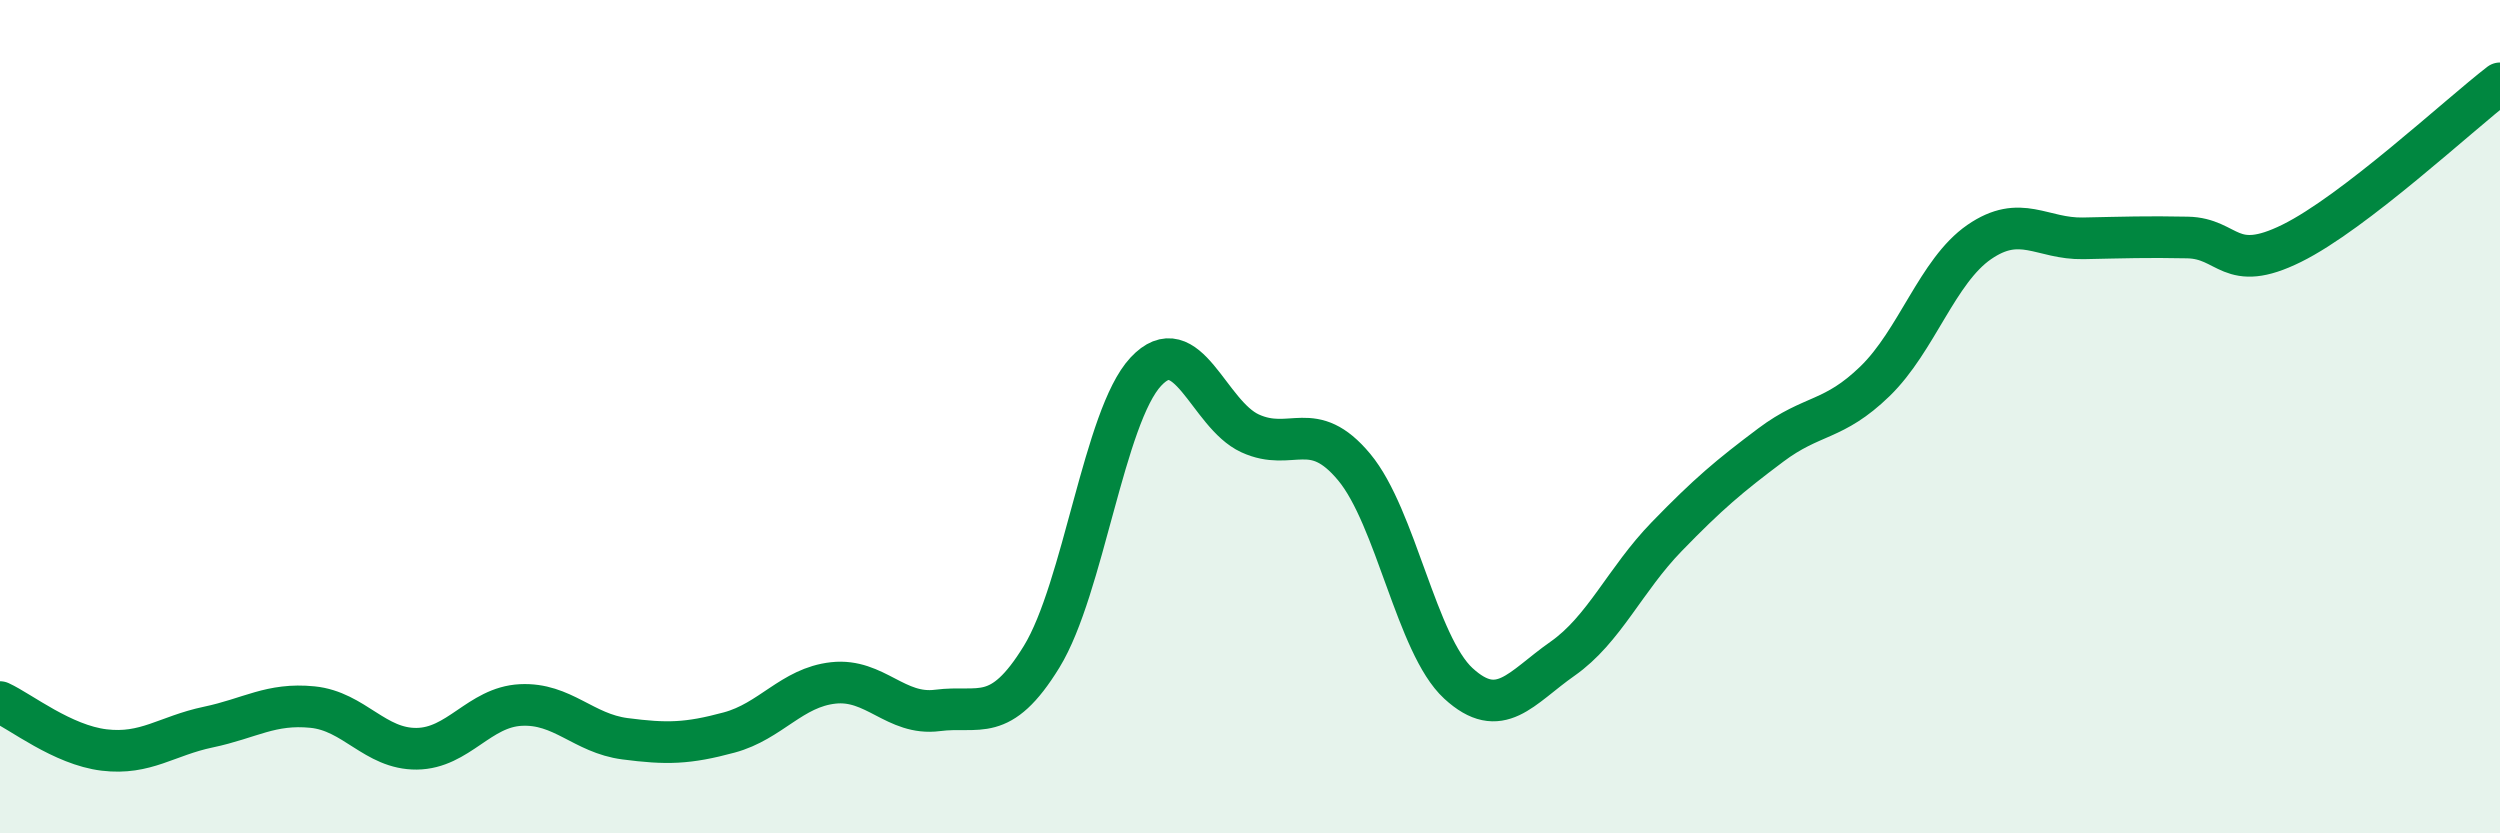
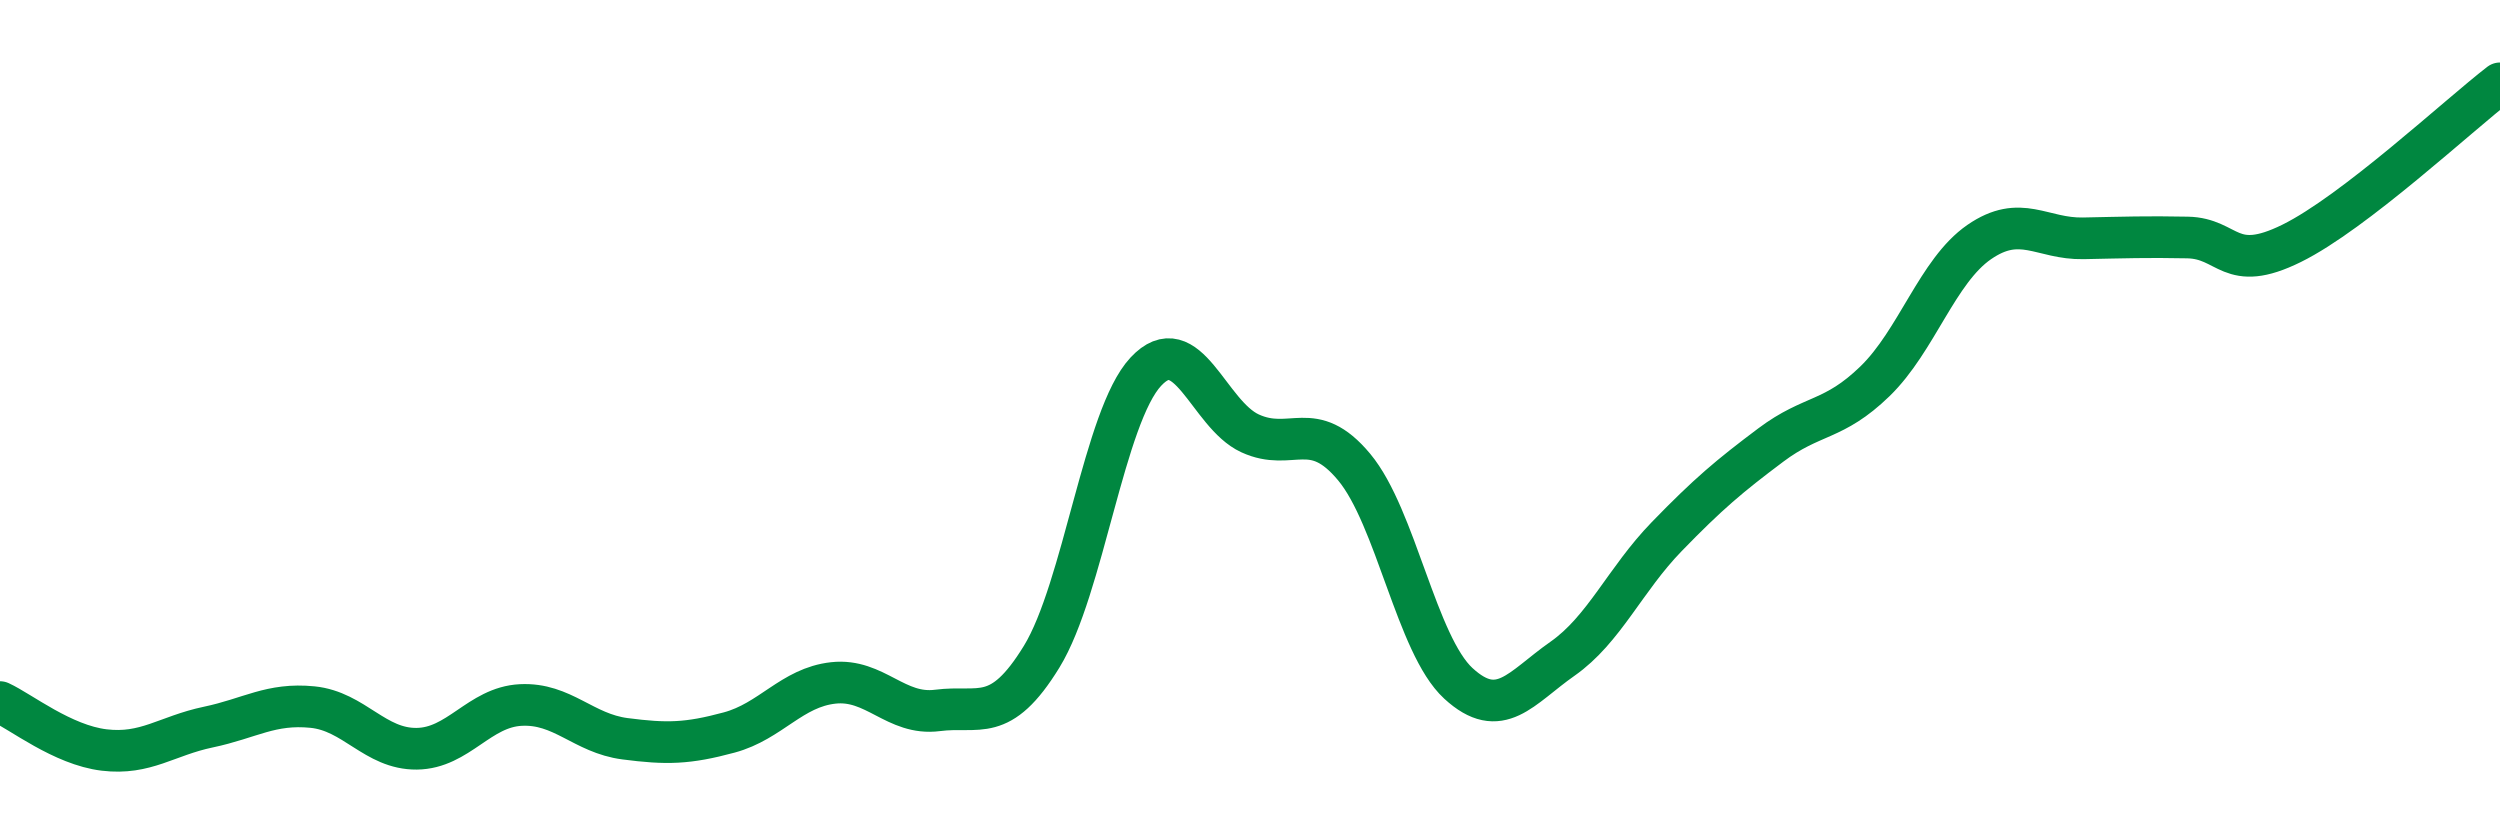
<svg xmlns="http://www.w3.org/2000/svg" width="60" height="20" viewBox="0 0 60 20">
-   <path d="M 0,16.85 C 0.5,17.08 1.5,17.88 2.5,18 C 3.5,18.12 4,17.66 5,17.45 C 6,17.24 6.5,16.87 7.5,16.97 C 8.5,17.07 9,17.98 10,17.97 C 11,17.96 11.5,16.97 12.5,16.92 C 13.5,16.87 14,17.6 15,17.73 C 16,17.86 16.5,17.85 17.5,17.58 C 18.5,17.31 19,16.5 20,16.39 C 21,16.28 21.5,17.18 22.5,17.05 C 23.5,16.92 24,17.39 25,15.76 C 26,14.13 26.5,9.99 27.5,8.92 C 28.5,7.85 29,9.94 30,10.4 C 31,10.86 31.5,10.01 32.5,11.21 C 33.5,12.41 34,15.48 35,16.4 C 36,17.32 36.5,16.51 37.5,15.81 C 38.5,15.11 39,13.91 40,12.88 C 41,11.85 41.5,11.43 42.5,10.68 C 43.5,9.93 44,10.12 45,9.15 C 46,8.18 46.5,6.5 47.5,5.81 C 48.5,5.12 49,5.74 50,5.72 C 51,5.7 51.5,5.68 52.5,5.7 C 53.5,5.72 53.5,6.58 55,5.84 C 56.5,5.1 59,2.77 60,2L60 20L0 20Z" fill="#008740" opacity="0.1" stroke-linecap="round" stroke-linejoin="round" />
  <path d="M 0,16.85 C 0.5,17.08 1.5,17.88 2.5,18 C 3.5,18.12 4,17.66 5,17.45 C 6,17.24 6.5,16.87 7.5,16.97 C 8.5,17.07 9,17.98 10,17.97 C 11,17.96 11.5,16.97 12.5,16.92 C 13.5,16.87 14,17.6 15,17.73 C 16,17.86 16.5,17.85 17.5,17.58 C 18.5,17.31 19,16.5 20,16.39 C 21,16.28 21.5,17.18 22.5,17.05 C 23.5,16.92 24,17.39 25,15.76 C 26,14.13 26.5,9.99 27.5,8.92 C 28.5,7.85 29,9.94 30,10.4 C 31,10.86 31.5,10.01 32.5,11.21 C 33.5,12.41 34,15.48 35,16.4 C 36,17.32 36.5,16.51 37.5,15.81 C 38.5,15.11 39,13.91 40,12.88 C 41,11.85 41.5,11.43 42.5,10.68 C 43.5,9.93 44,10.12 45,9.15 C 46,8.18 46.5,6.5 47.5,5.81 C 48.5,5.12 49,5.74 50,5.72 C 51,5.7 51.5,5.68 52.5,5.7 C 53.5,5.72 53.5,6.58 55,5.84 C 56.5,5.1 59,2.77 60,2" stroke="#008740" stroke-width="1" fill="none" stroke-linecap="round" stroke-linejoin="round" />
</svg>